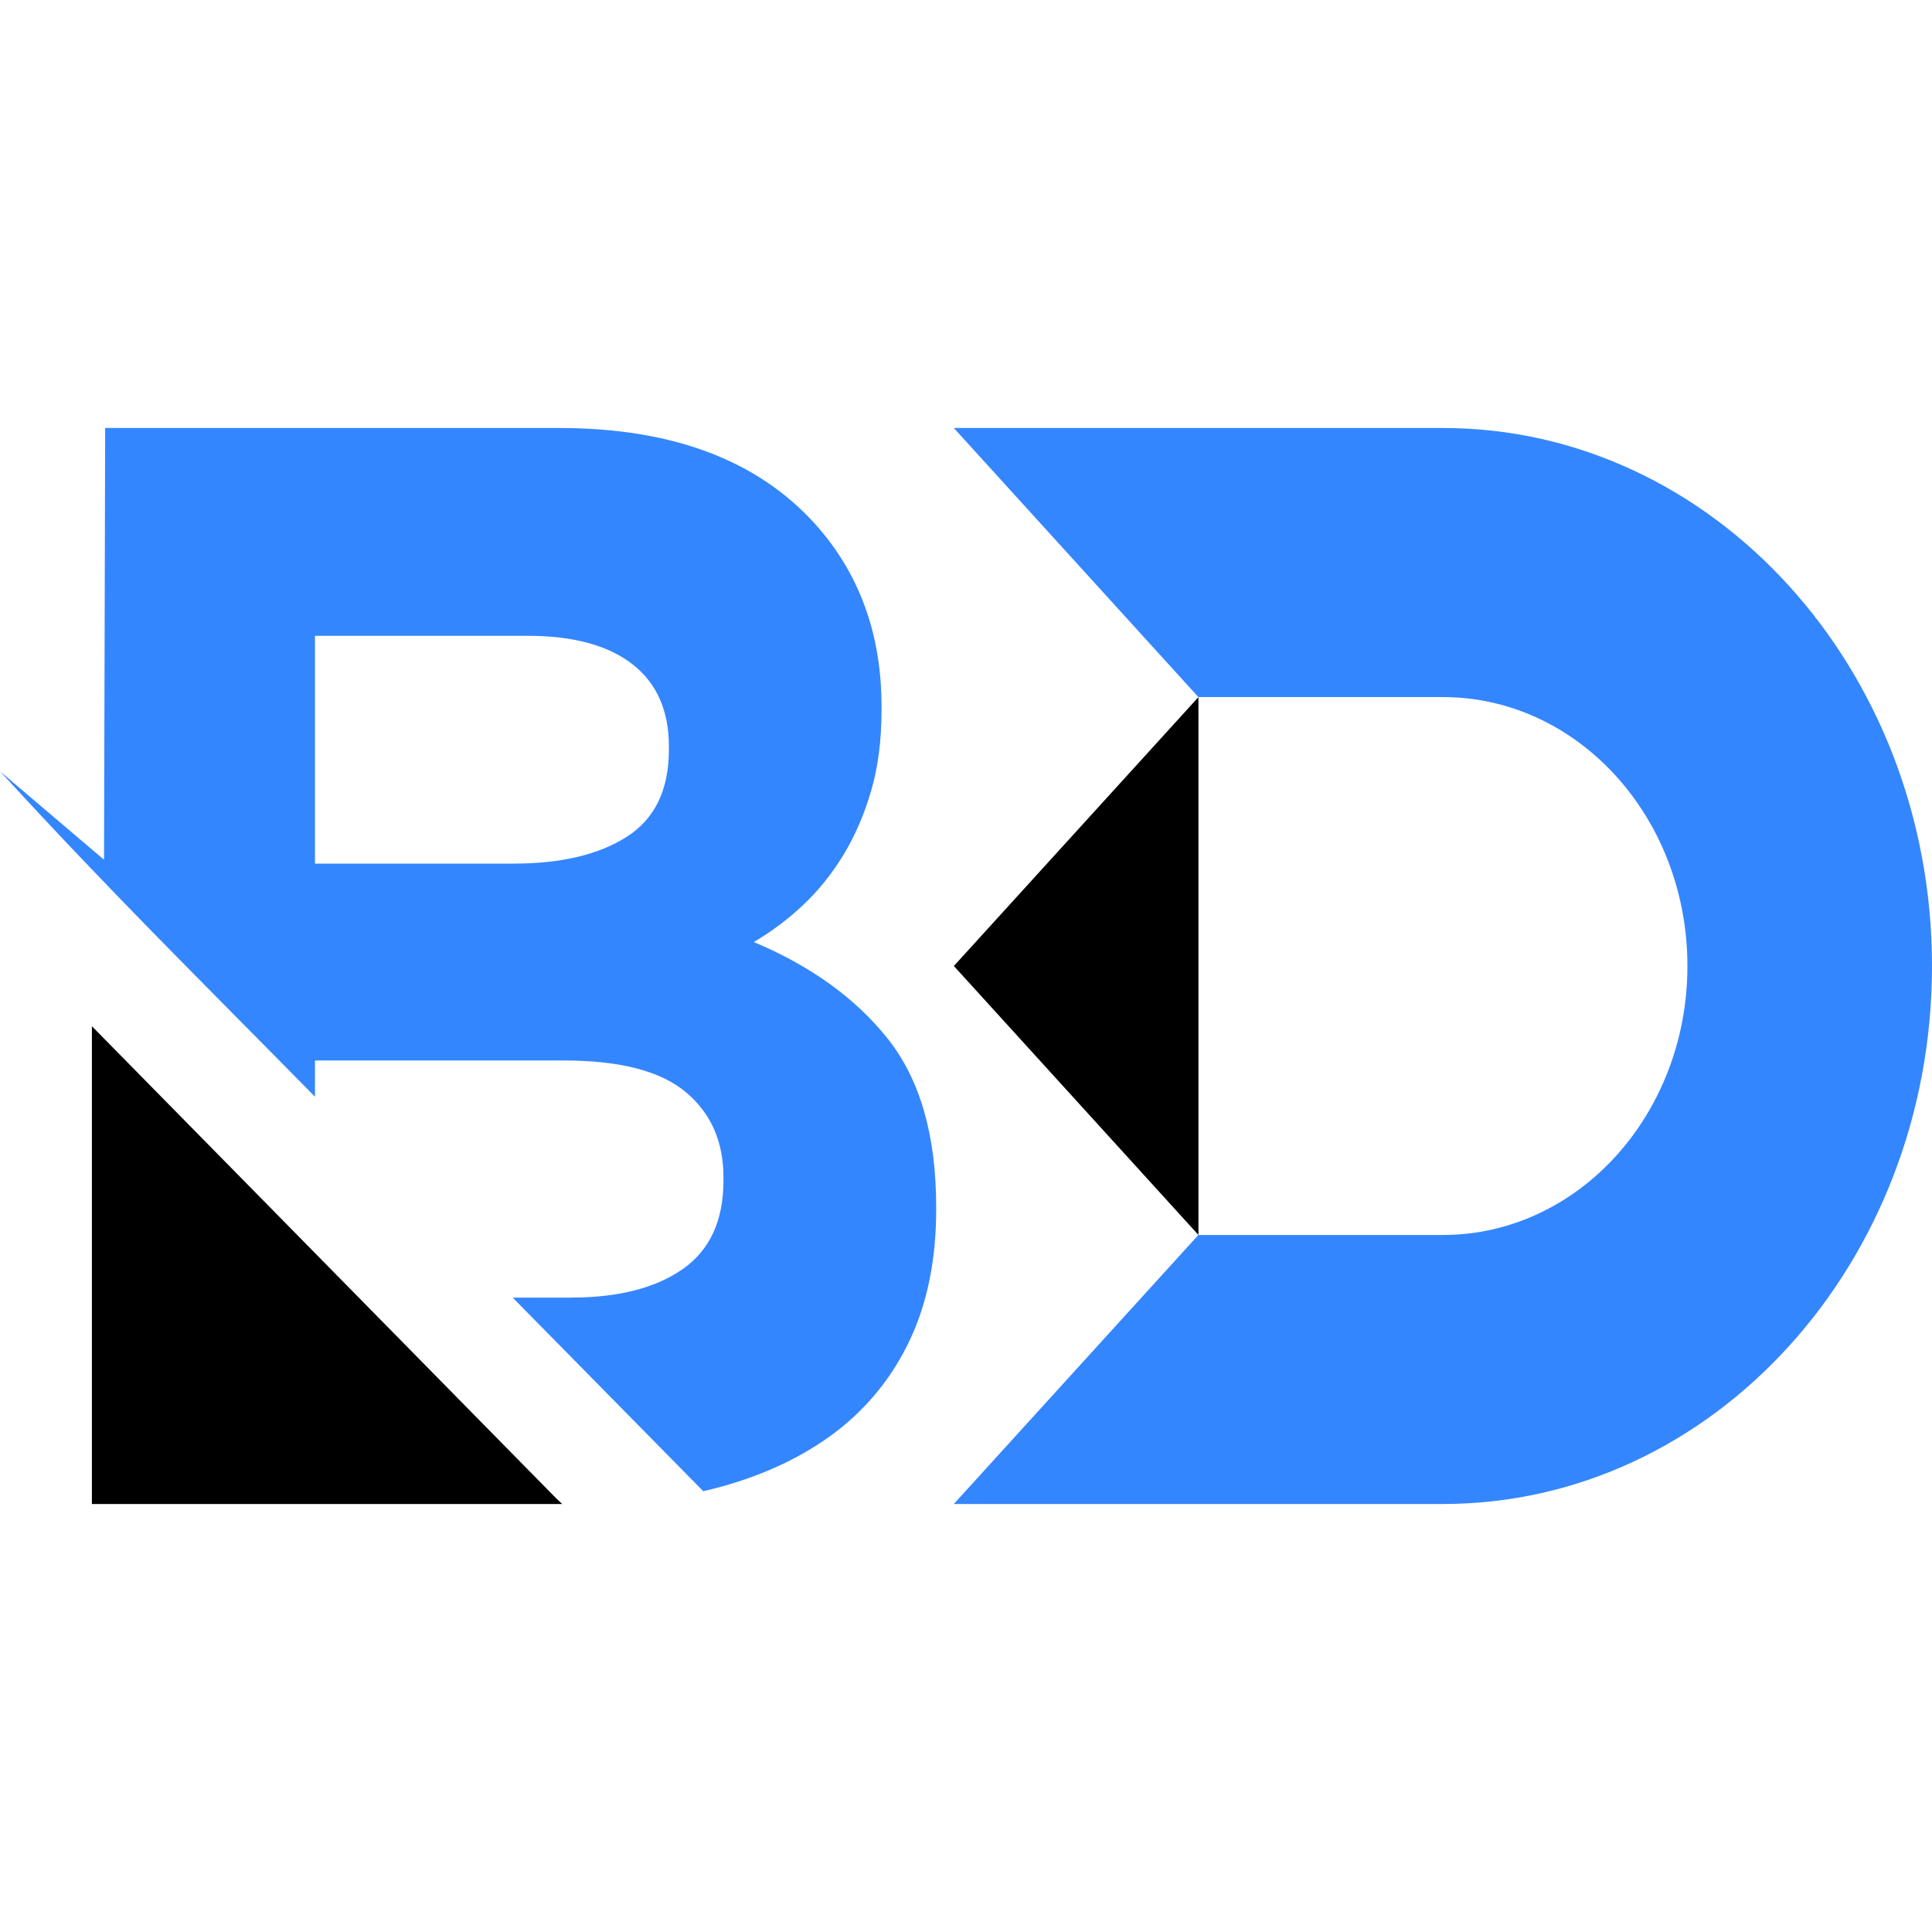
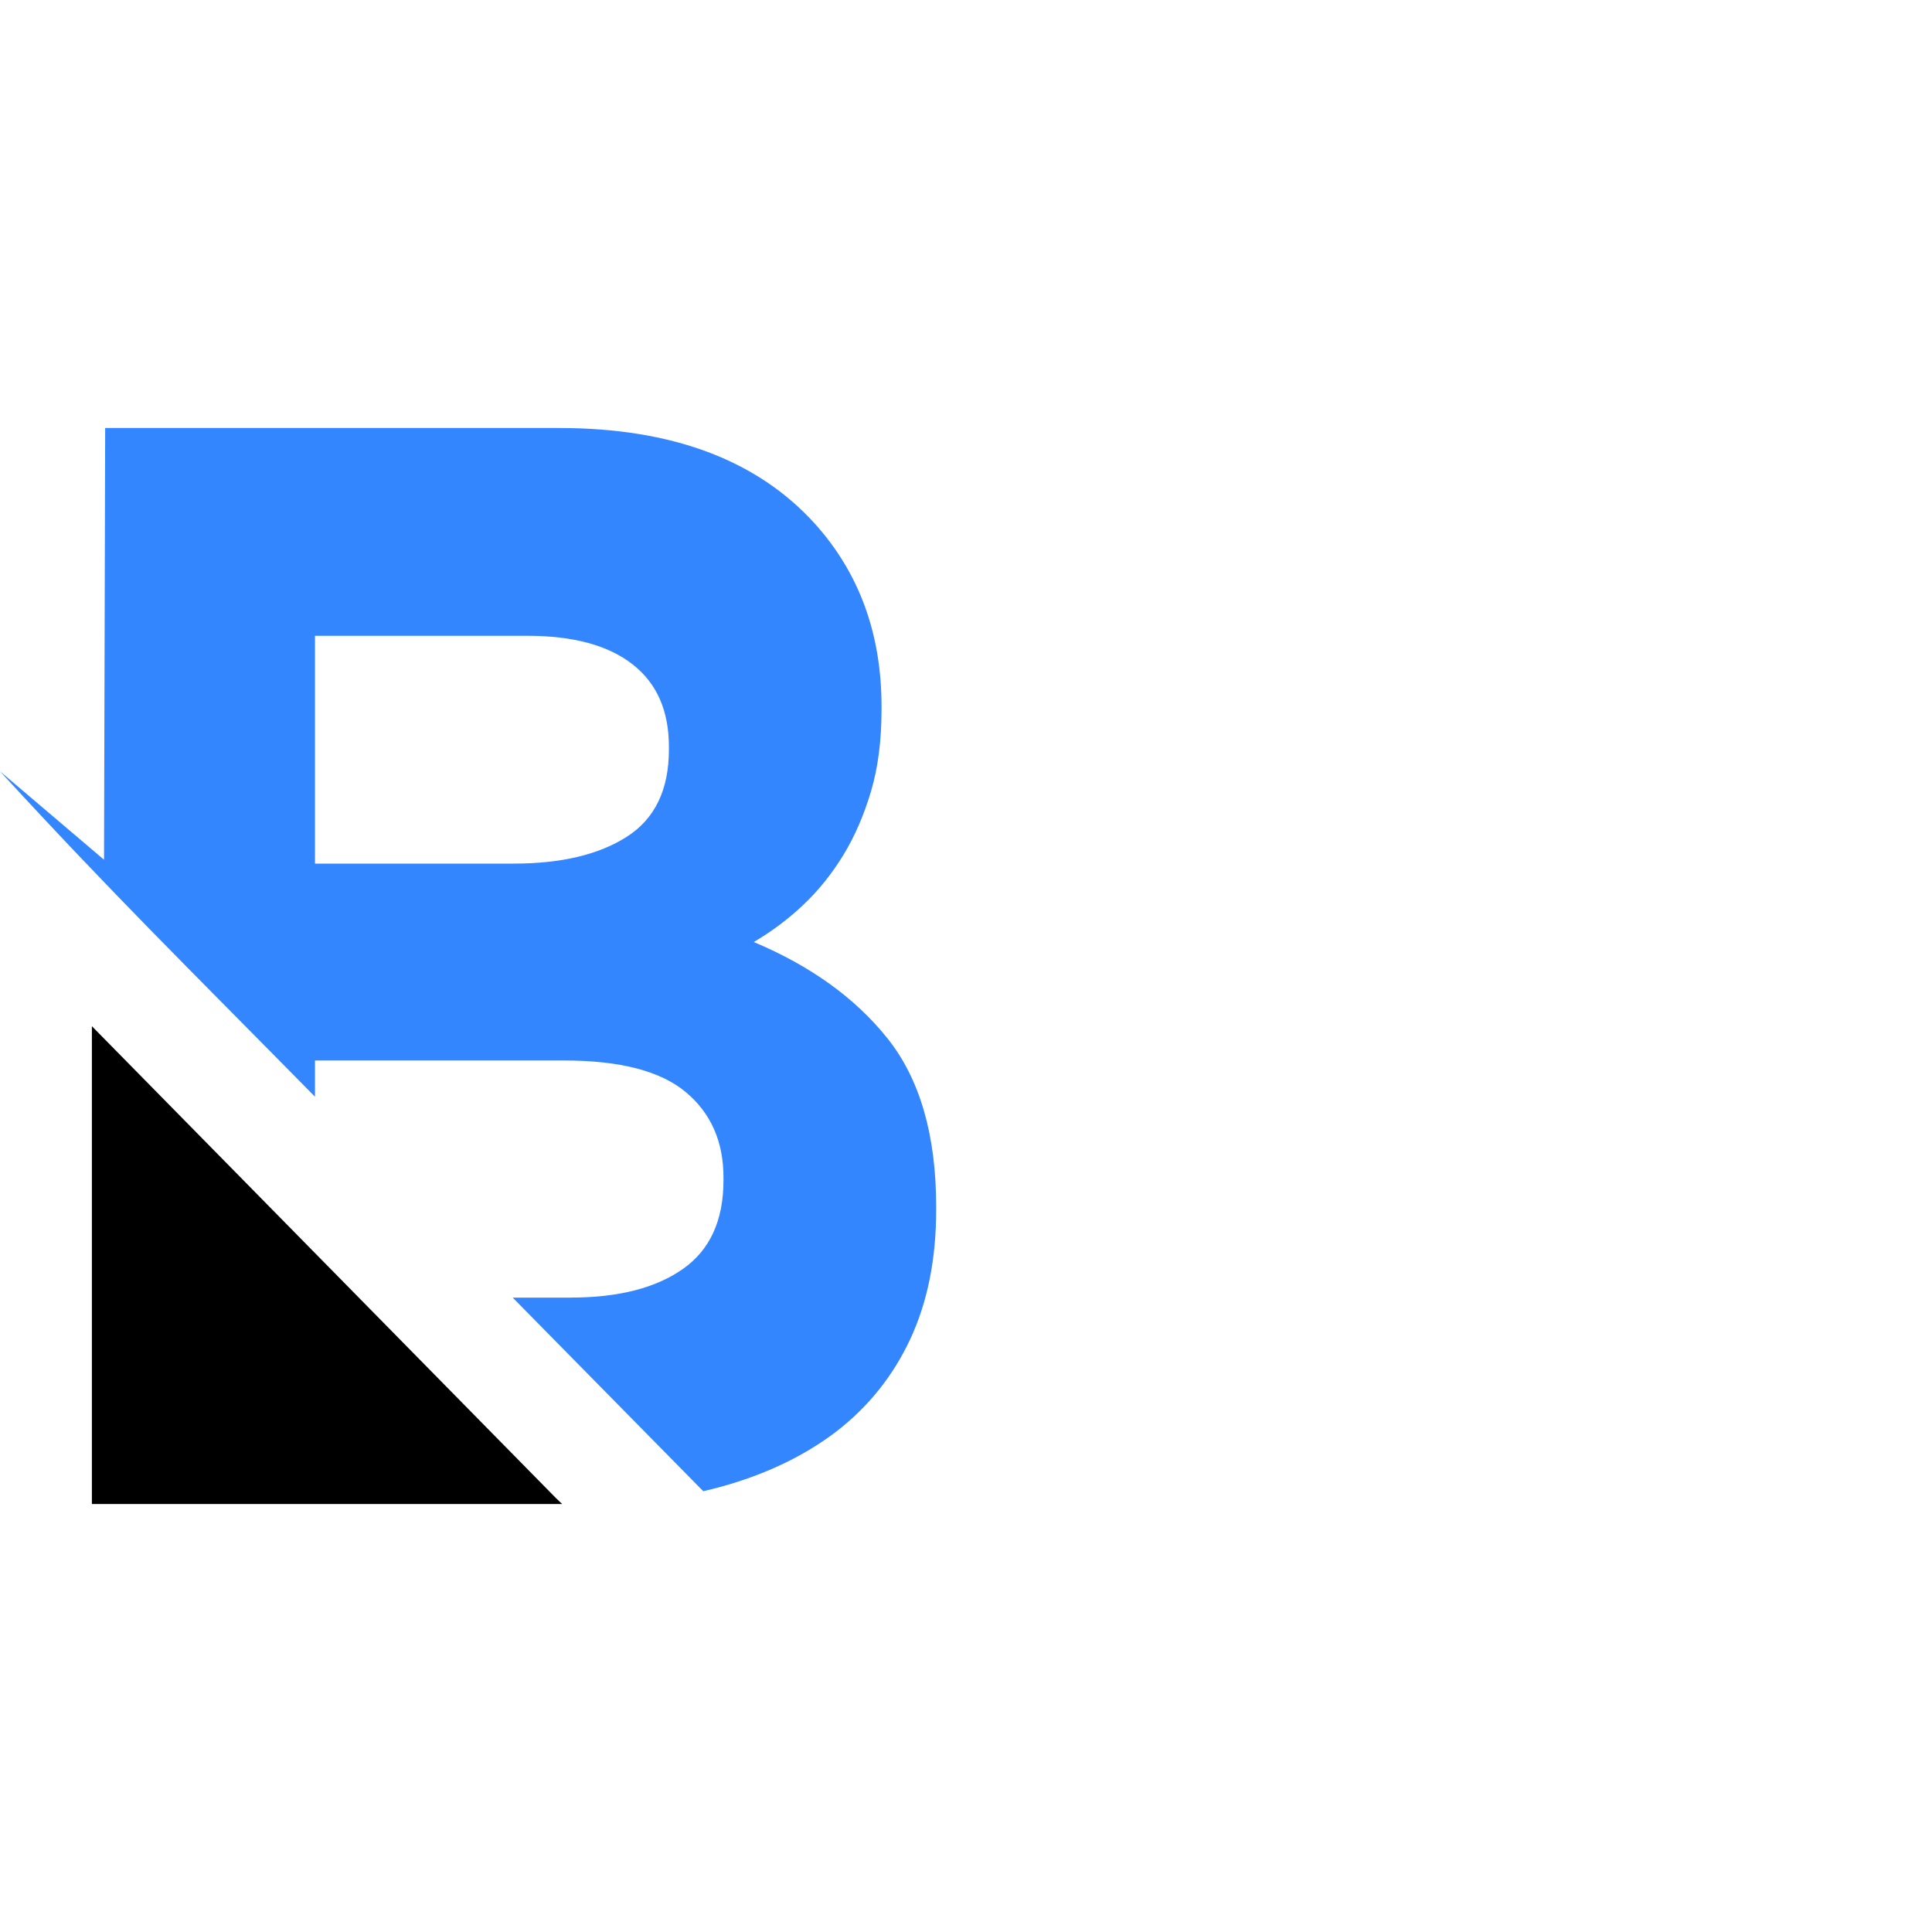
<svg xmlns="http://www.w3.org/2000/svg" version="1.1" id="Calque_1" x="0px" y="0px" width="32px" height="32px" viewBox="0 0 32 32" enable-background="new 0 0 32 32" xml:space="preserve">
  <g>
    <g>
      <path fill-rule="evenodd" clip-rule="evenodd" fill="#3486FE" d="M9.457,21.492c0.788,0,1.405-0.159,1.854-0.474    c0.447-0.314,0.672-0.802,0.672-1.466v-0.051c0-0.594-0.209-1.065-0.625-1.413c-0.418-0.349-1.09-0.523-2.017-0.523H5.217v0.6    c-2.072-2.106-3.33-3.334-5.217-5.39l1.723,1.465l0.019-7.151H9.26c1.866,0,3.276,0.527,4.233,1.581    c0.737,0.816,1.108,1.826,1.108,3.033v0.051c0,0.509-0.058,0.96-0.174,1.352c-0.116,0.391-0.267,0.742-0.459,1.057    c-0.193,0.315-0.414,0.591-0.668,0.829c-0.252,0.238-0.526,0.441-0.815,0.611c0.935,0.393,1.676,0.922,2.213,1.594    c0.537,0.671,0.808,1.602,0.808,2.791v0.051c0,0.816-0.144,1.529-0.429,2.141c-0.286,0.612-0.695,1.121-1.224,1.53    c-0.533,0.407-1.175,0.713-1.921,0.918c-0.093,0.024-0.188,0.05-0.284,0.071l-3.156-3.206H9.457L9.457,21.492z M8.508,14.304    c0.787,0,1.413-0.149,1.876-0.446c0.464-0.298,0.695-0.778,0.695-1.441v-0.051c0-0.595-0.2-1.049-0.602-1.363    c-0.402-0.314-0.981-0.472-1.739-0.472H5.217v3.773H8.508z" />
      <polygon fill-rule="evenodd" clip-rule="evenodd" points="9.214,24.819 1.522,16.997 1.522,24.911 9.311,24.911   " />
    </g>
    <g>
-       <path fill="#3486FE" d="M32,16c0,2.461-0.907,4.688-2.373,6.301s-3.491,2.61-5.728,2.61h-8.101l4.051-4.456h4.05    c1.118,0,2.131-0.499,2.864-1.305c0.732-0.806,1.186-1.92,1.186-3.15c0-2.46-1.813-4.454-4.05-4.454h-4.05l-4.051-4.457h8.101    C28.373,7.089,32,11.079,32,16z" />
-       <path d="M19.85,11.546v8.909L15.799,16L19.85,11.546z" />
-     </g>
+       </g>
  </g>
</svg>